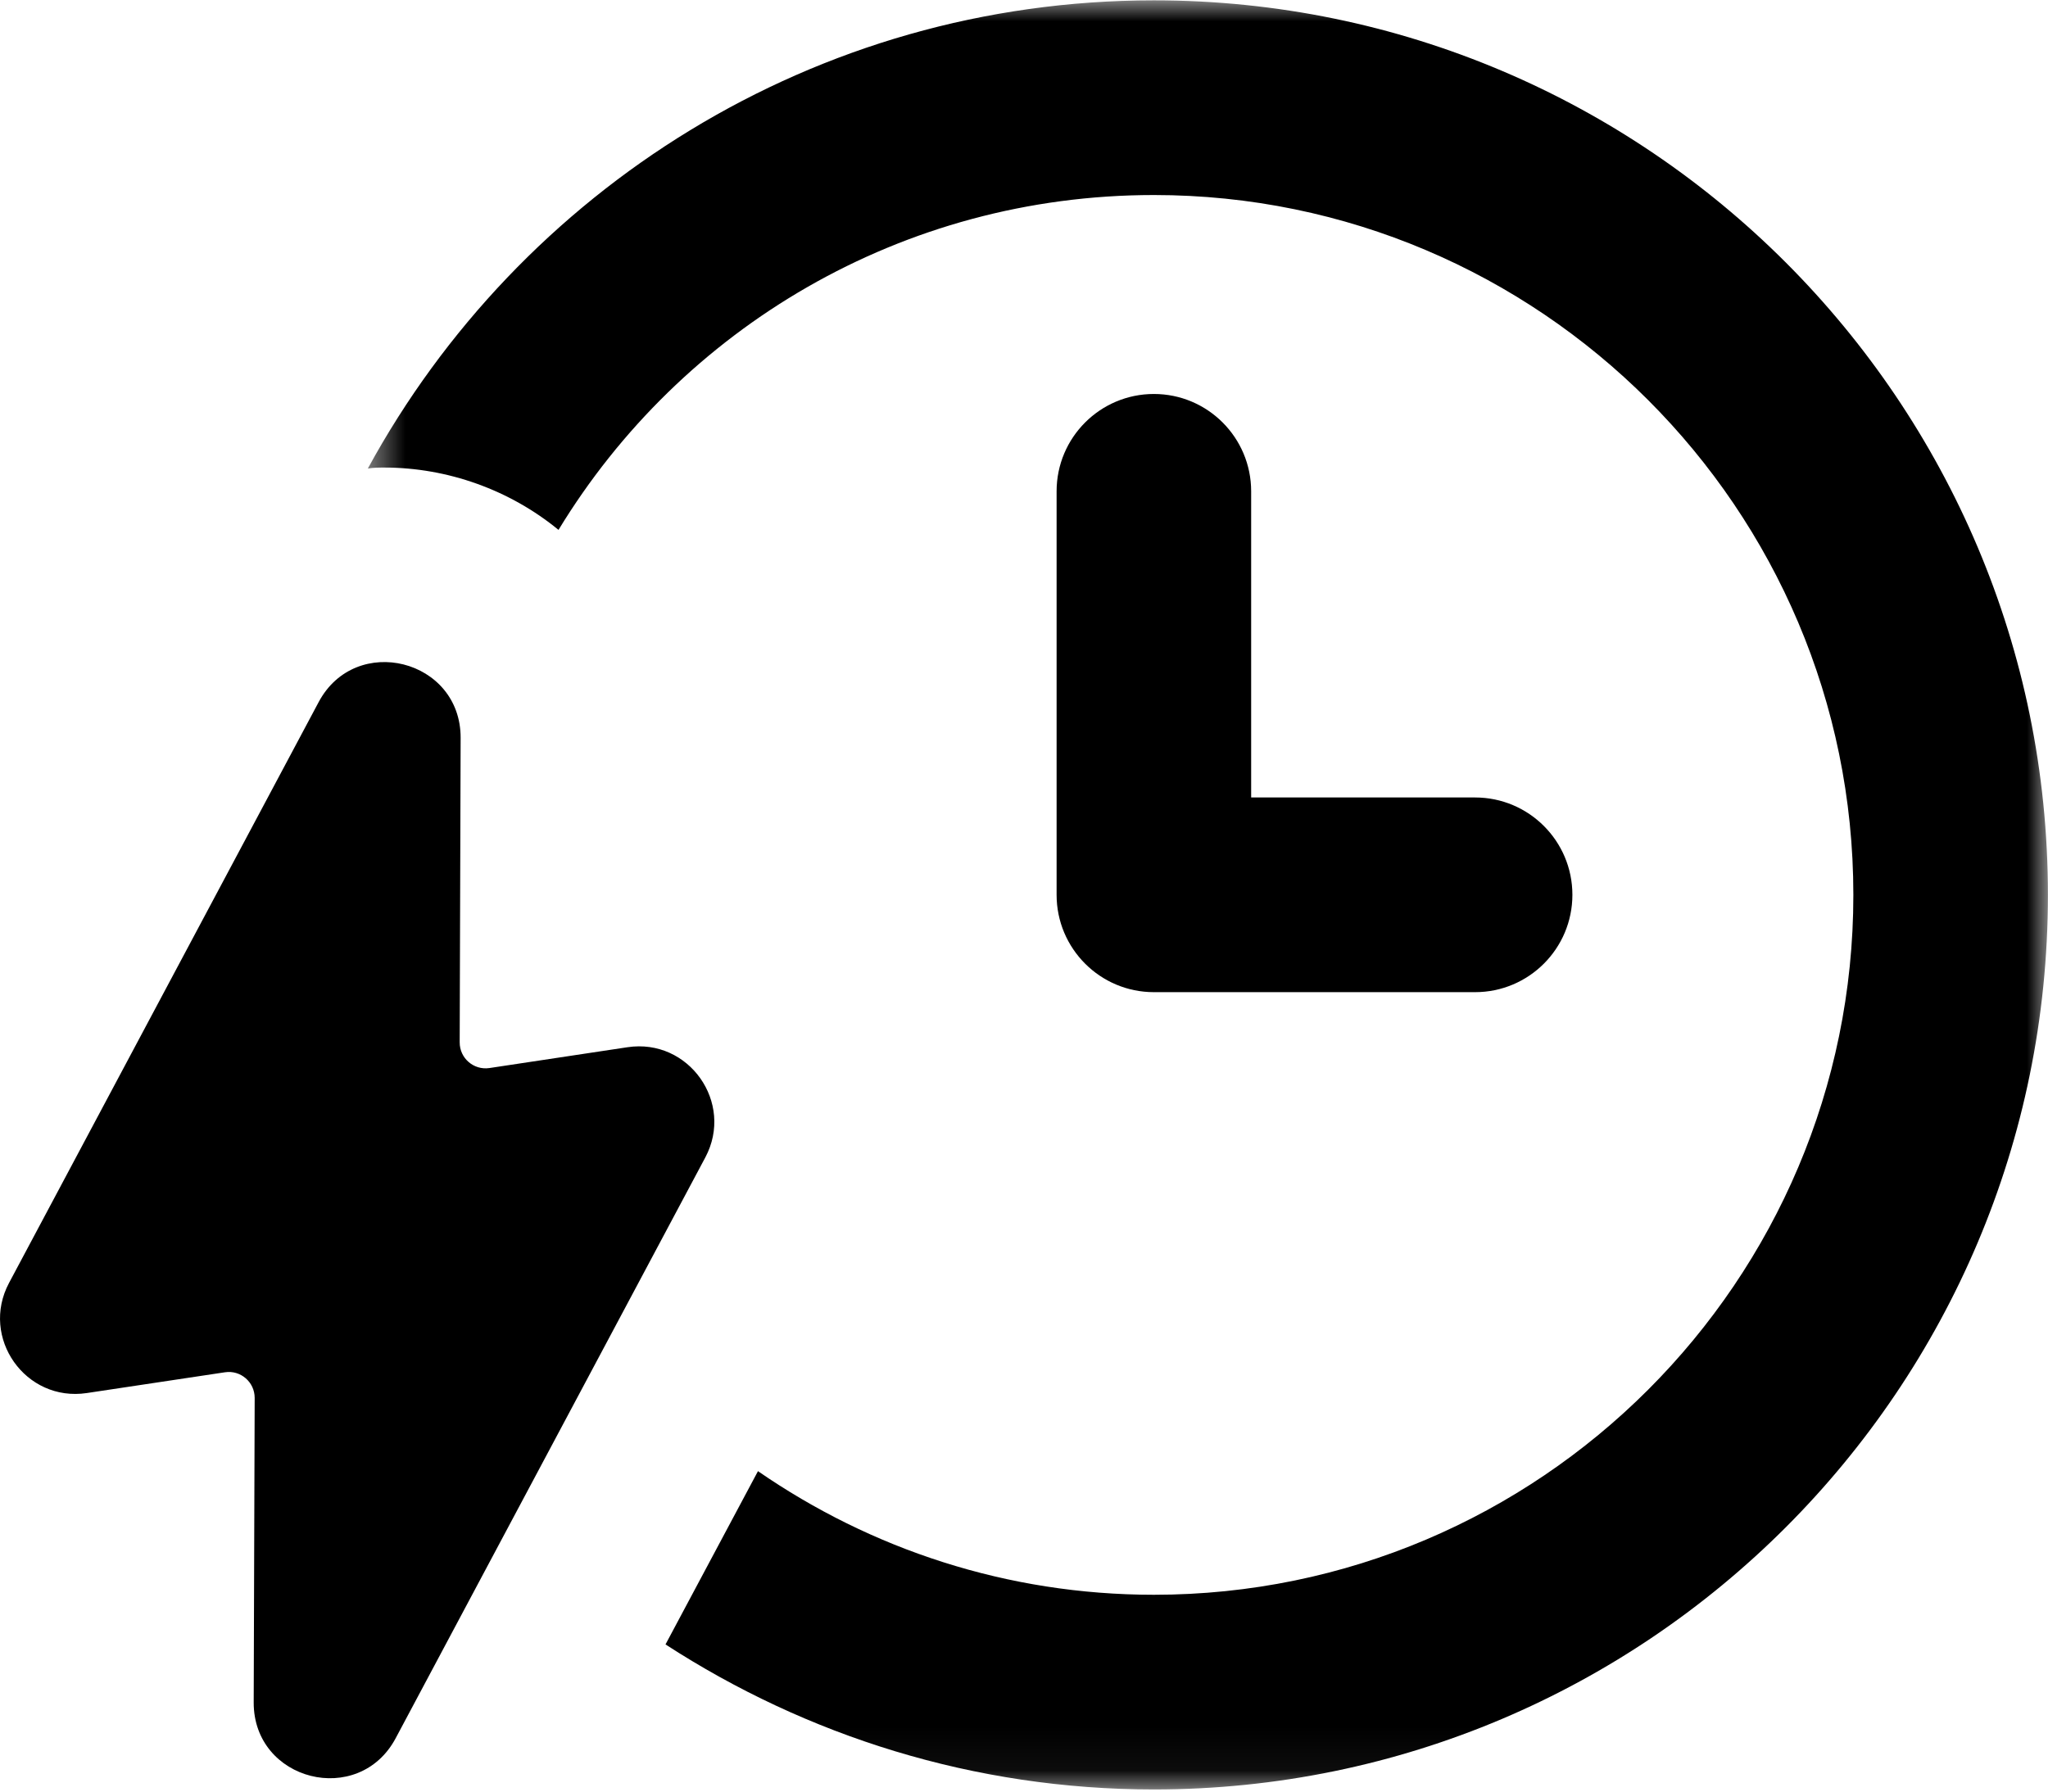
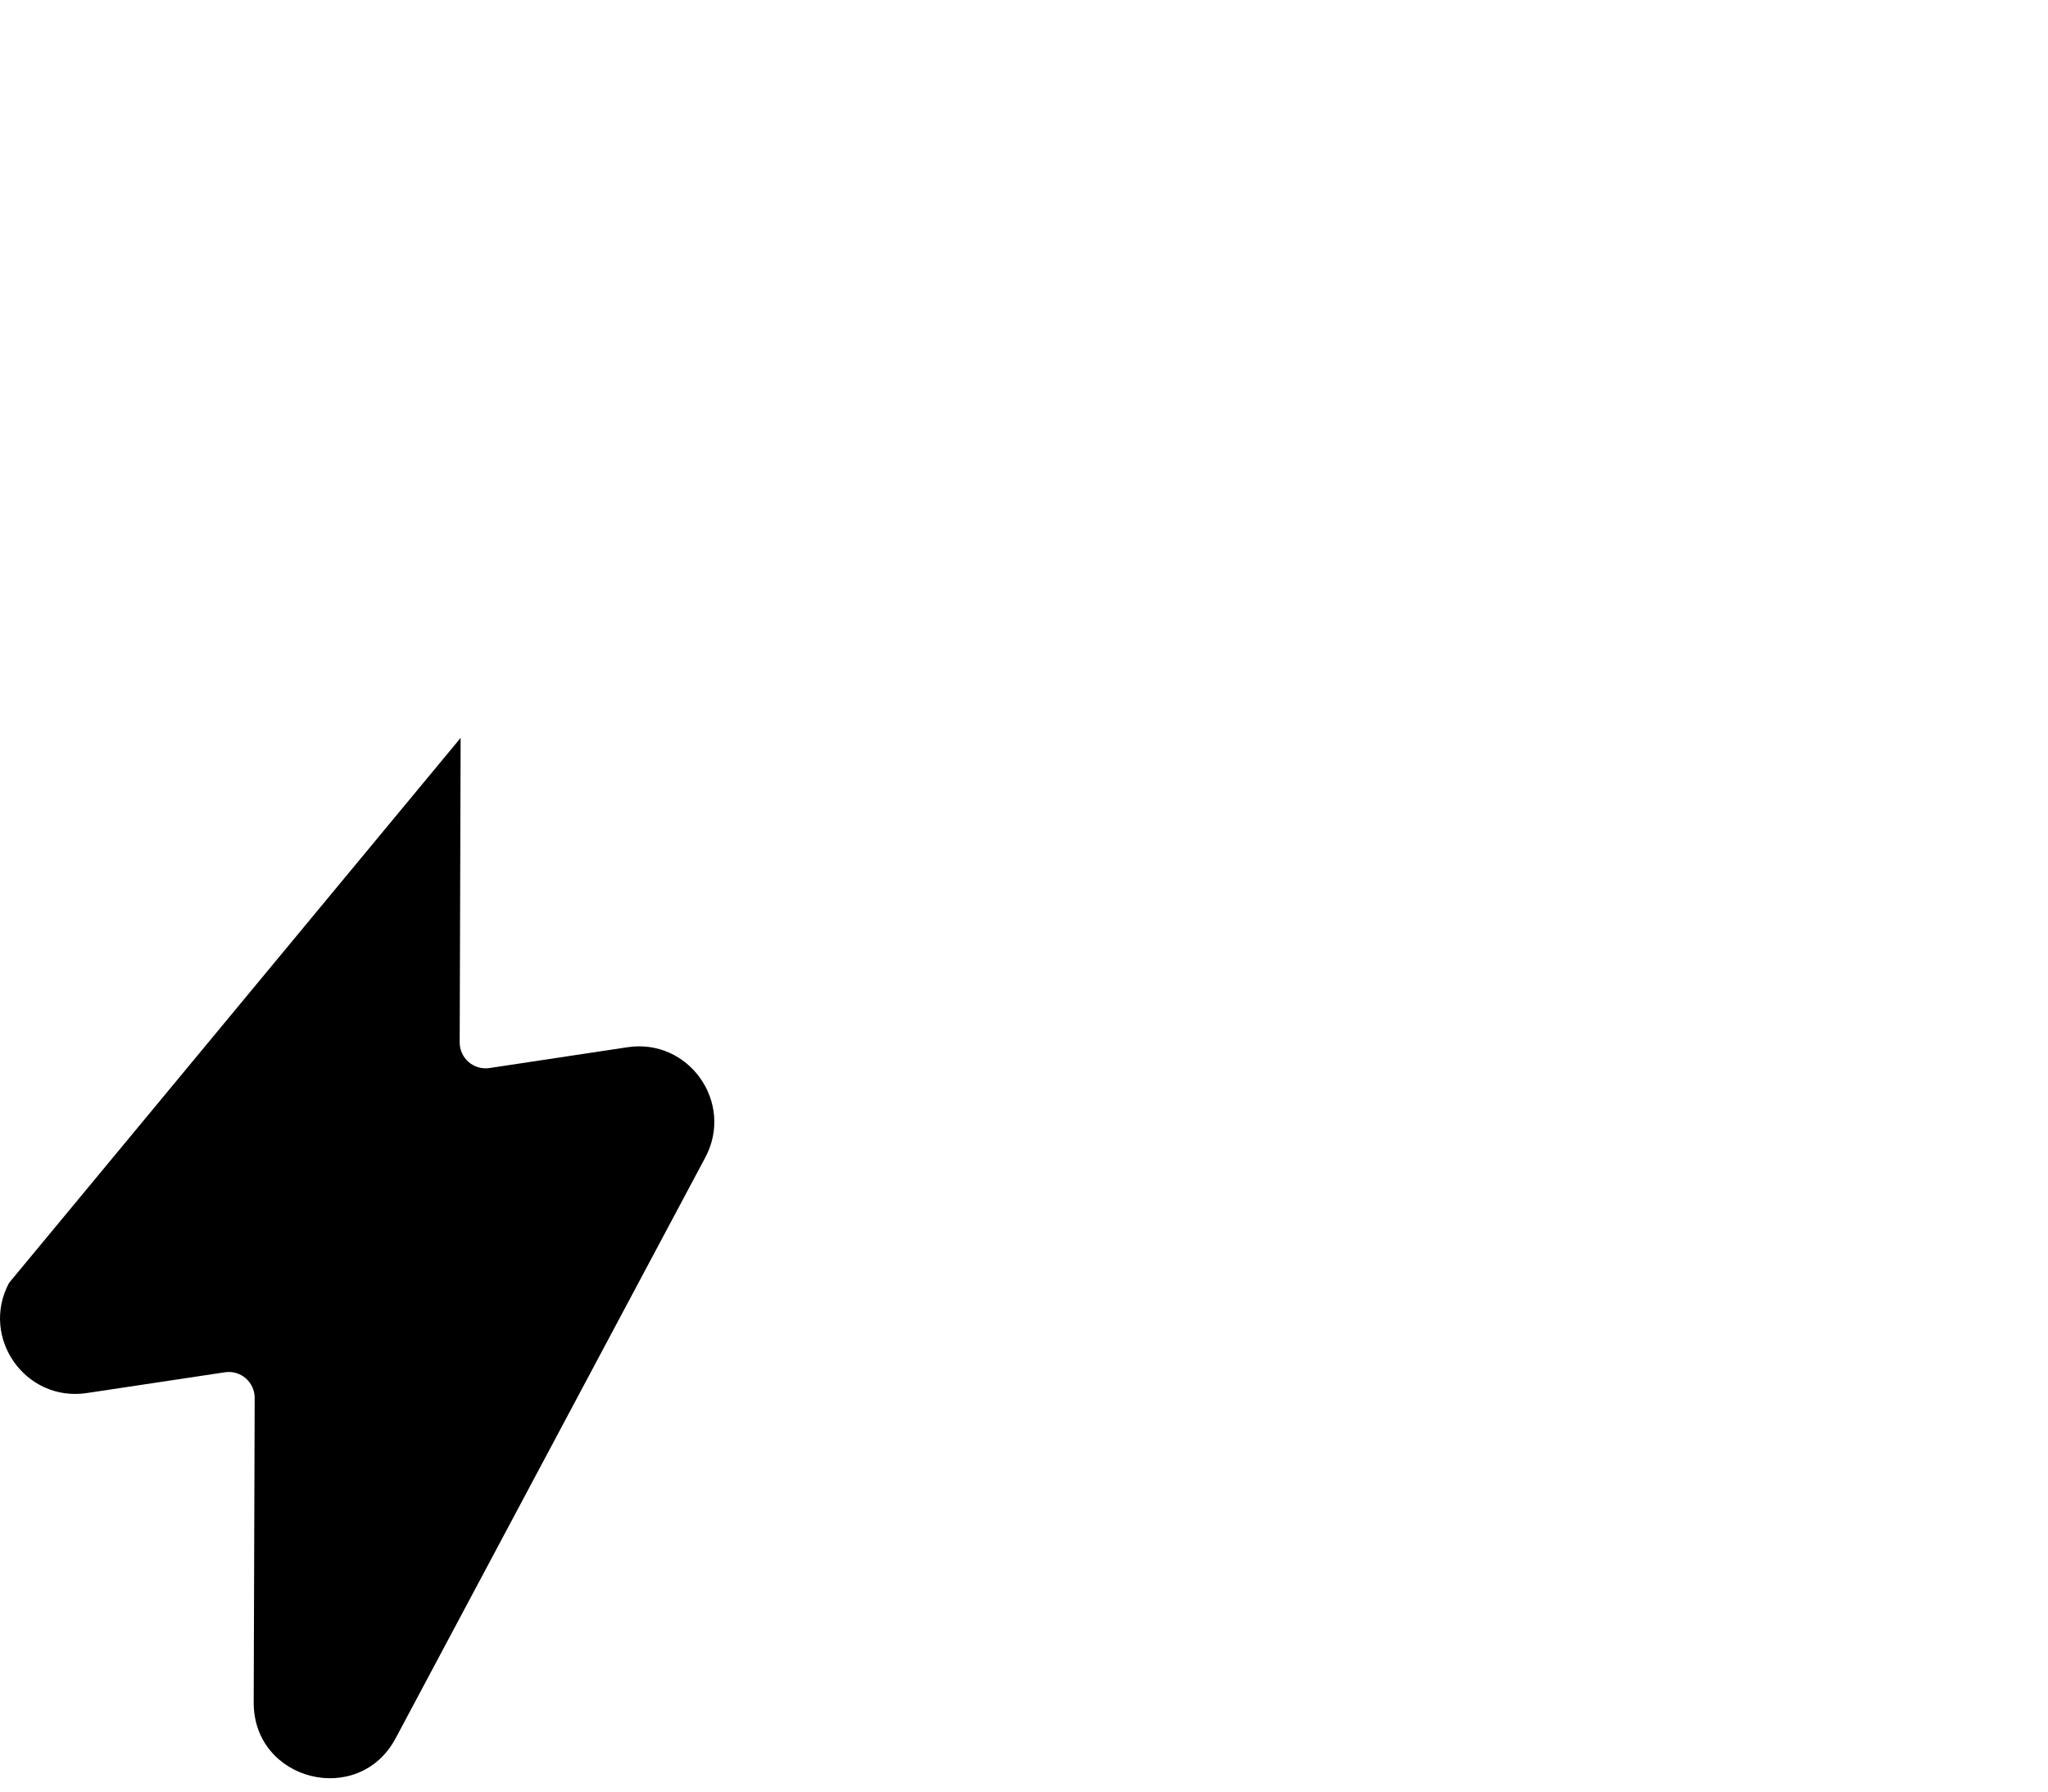
<svg xmlns="http://www.w3.org/2000/svg" width="48" height="42" viewBox="0 0 48 42" fill="none">
  <mask id="mask0_391_2166" style="mask-type:luminance" maskUnits="userSpaceOnUse" x="8" y="0" width="40" height="42">
    <path d="M8.543 0H47.999V41.95H8.543V0Z" fill="white" />
  </mask>
  <g mask="url(#mask0_391_2166)">
-     <path d="M27.045 0.008C19.087 0.008 12.178 4.458 8.621 10.984C8.758 10.961 8.873 10.961 9.009 10.961C10.491 10.961 11.95 11.486 13.09 12.422C15.963 7.698 21.139 4.572 27.045 4.572C36.074 4.572 43.438 11.919 43.438 20.979C43.438 30.038 36.074 37.386 27.045 37.386C23.601 37.386 20.409 36.314 17.765 34.488L15.598 38.55C18.905 40.695 22.826 41.95 27.045 41.95C38.604 41.95 47.998 32.548 47.998 20.979C47.998 9.41 38.604 0.008 27.045 0.008Z" fill="black" />
-   </g>
-   <path d="M27.044 9.236C25.785 9.236 24.764 10.258 24.764 11.518V20.977C24.764 22.237 25.785 23.259 27.044 23.259H34.572C35.832 23.259 36.853 22.237 36.853 20.977C36.853 19.717 35.832 18.695 34.572 18.695H29.324V11.518C29.324 10.258 28.303 9.236 27.044 9.236Z" fill="black" />
-   <path d="M14.707 24.55L11.471 25.038C11.103 25.093 10.773 24.808 10.774 24.436L10.796 17.298C10.801 15.454 8.335 14.832 7.468 16.46L0.212 30.075C-0.472 31.358 0.598 32.874 2.035 32.657L5.273 32.17C5.639 32.114 5.97 32.4 5.969 32.772L5.946 39.91C5.941 41.754 8.407 42.375 9.274 40.748L16.531 27.133C17.214 25.849 16.144 24.334 14.707 24.55Z" fill="black" />
+     </g>
+   <path d="M14.707 24.55L11.471 25.038C11.103 25.093 10.773 24.808 10.774 24.436L10.796 17.298L0.212 30.075C-0.472 31.358 0.598 32.874 2.035 32.657L5.273 32.17C5.639 32.114 5.97 32.4 5.969 32.772L5.946 39.91C5.941 41.754 8.407 42.375 9.274 40.748L16.531 27.133C17.214 25.849 16.144 24.334 14.707 24.55Z" fill="black" />
</svg>